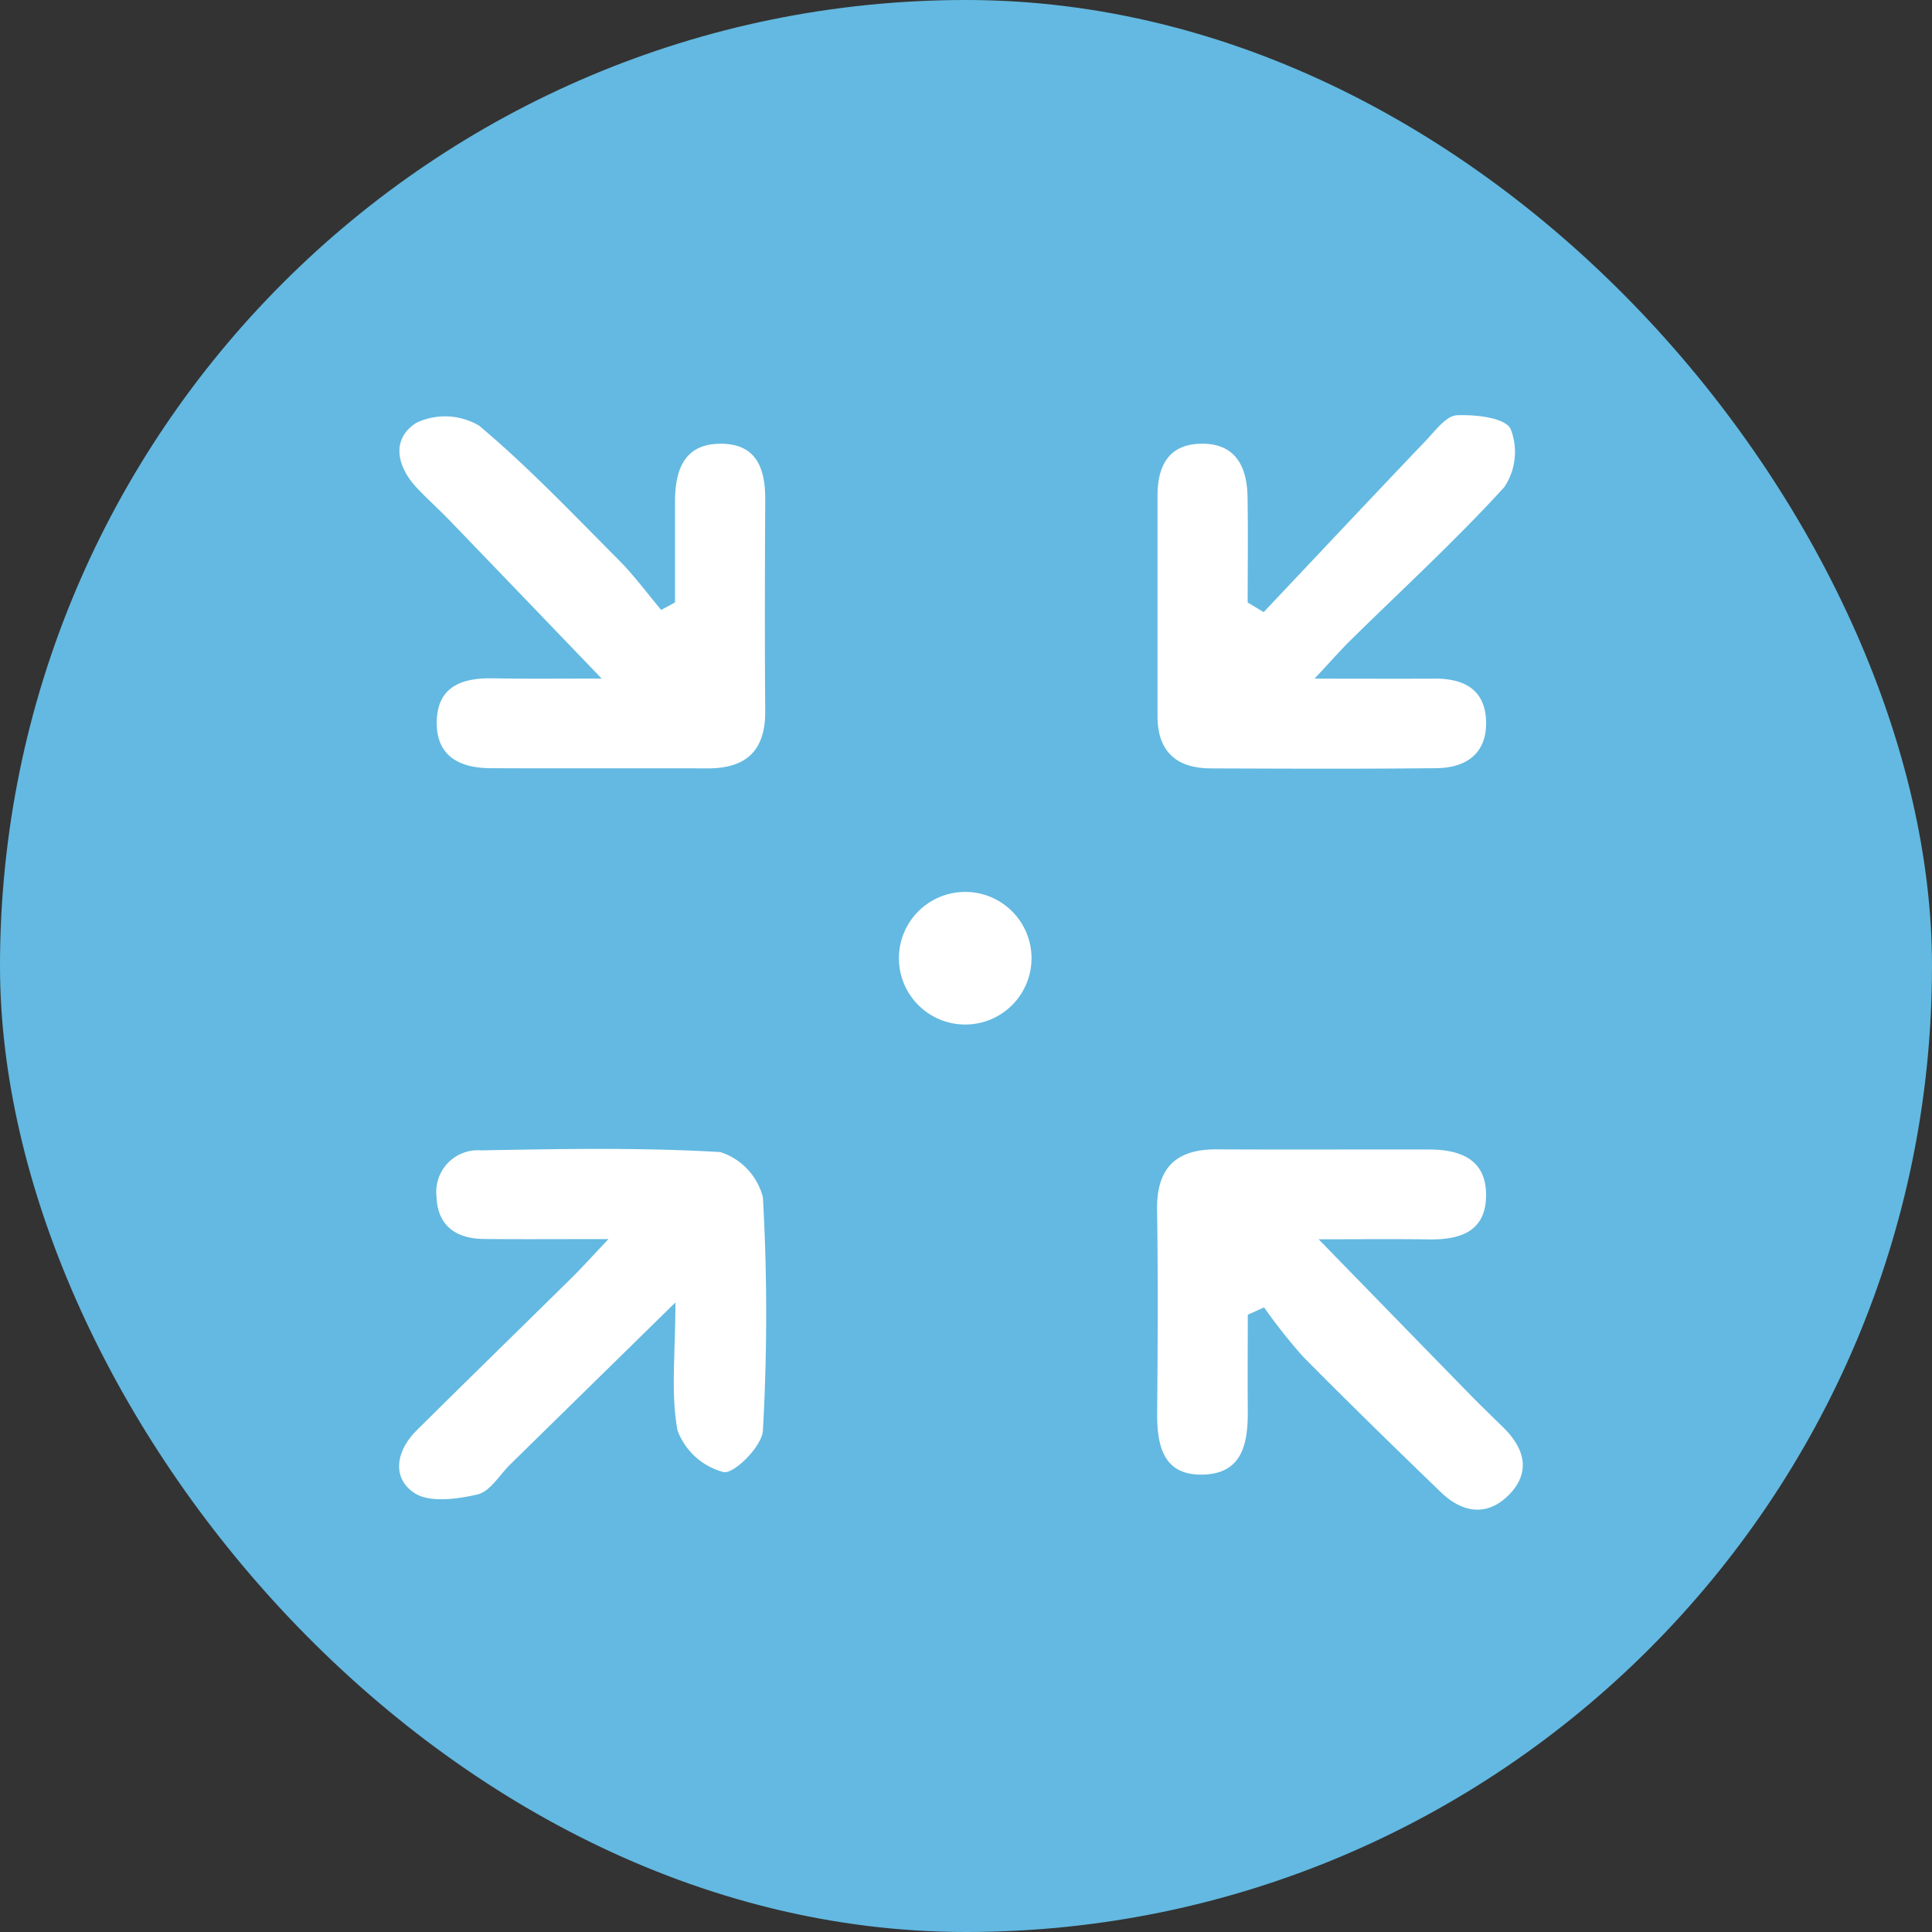
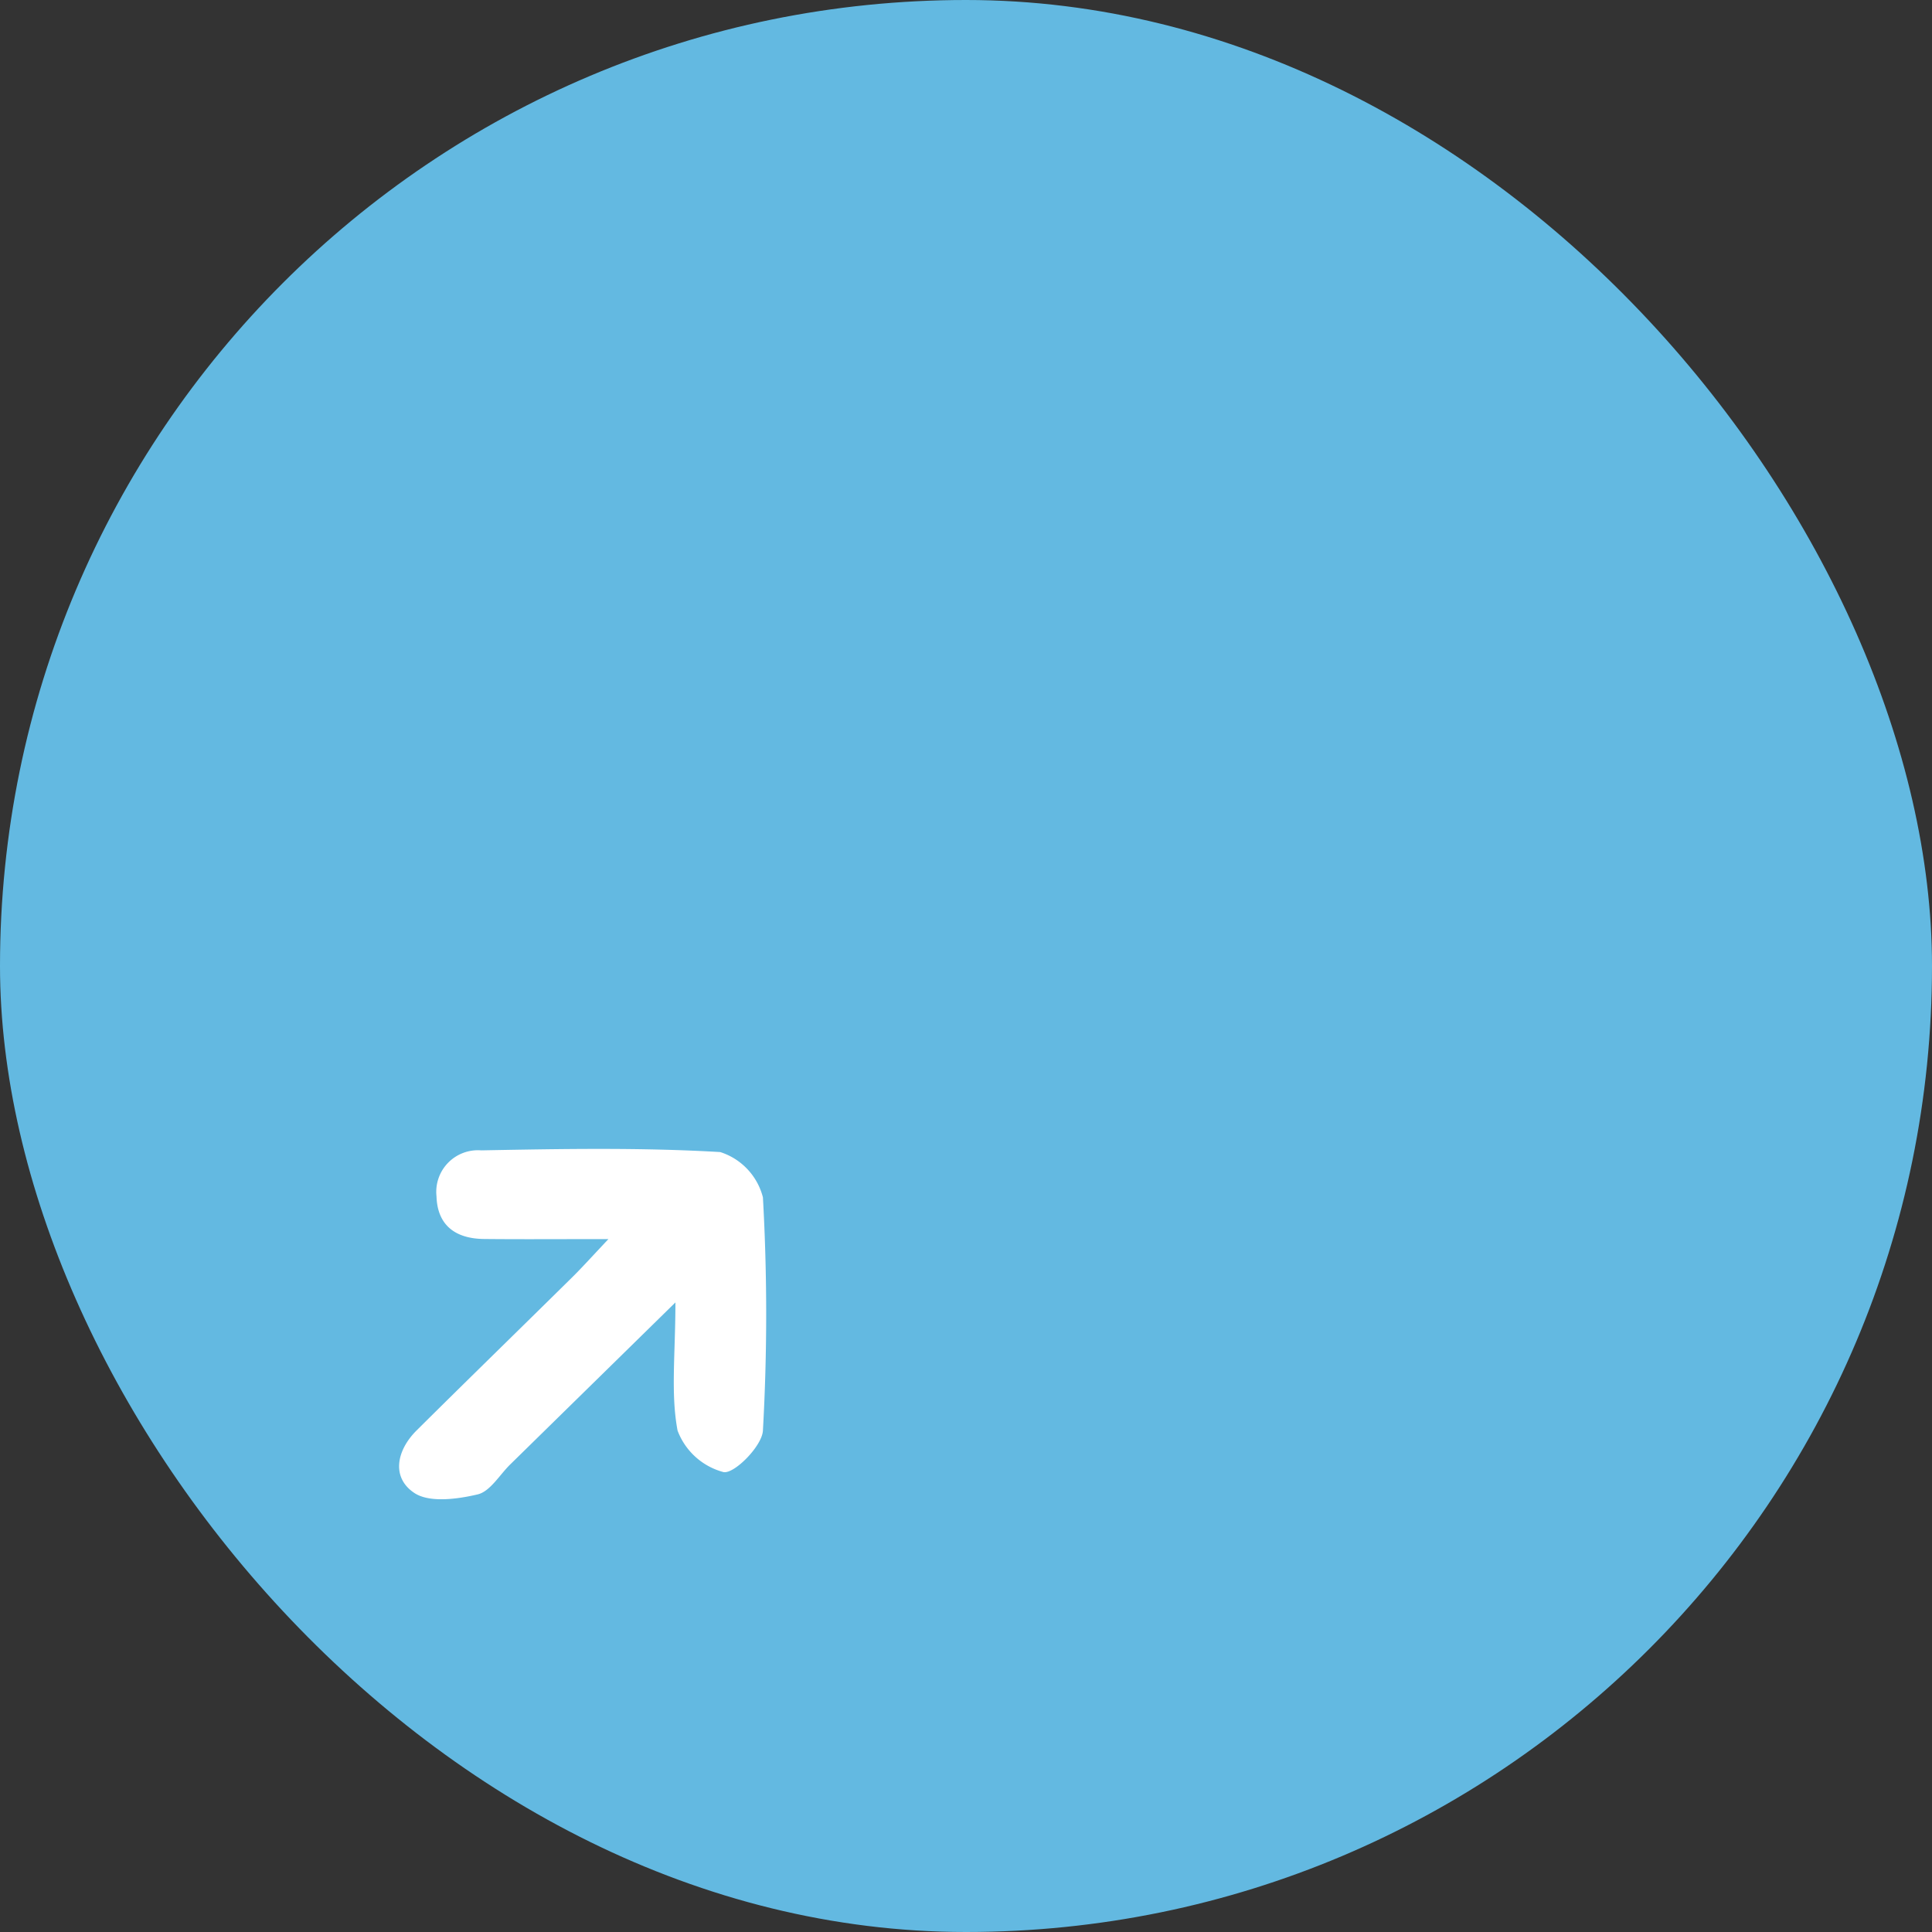
<svg xmlns="http://www.w3.org/2000/svg" height="121" viewBox="0 0 121 121" width="121">
  <rect x="0" y="0" width="121" height="121" fill="#333333" stroke="none" />
  <rect fill="#63b9e1" height="121" rx="60.5" width="121" />
  <g fill="#fff">
    <path d="m152.914 416.734c-3.106 0-5.452.019-7.8-.006-1.756-.02-2.912-.834-2.968-2.671a2.606 2.606 0 0 1 2.8-2.879c4.99-.093 9.993-.187 14.968.106a4.016 4.016 0 0 1 2.675 2.836 130.473 130.473 0 0 1 0 14.608c-.052.973-1.8 2.729-2.467 2.6a4.232 4.232 0 0 1 -2.878-2.6c-.437-2.319-.135-4.776-.135-8.026-3.852 3.778-7.1 6.964-10.349 10.149-.67.658-1.257 1.692-2.042 1.875-1.281.3-3.03.537-3.973-.1-1.433-.963-1.105-2.652.147-3.9 3.2-3.178 6.434-6.324 9.644-9.492.652-.634 1.256-1.31 2.378-2.5z" transform="translate(-114.808 -339.131)" />
-     <path d="m233.789 416.765c3.449 3.54 6.513 6.689 9.584 9.831.657.672 1.339 1.319 2.007 1.98 1.323 1.308 1.71 2.793.322 4.2-1.363 1.377-2.916 1.124-4.25-.164-2.908-2.806-5.8-5.626-8.642-8.5a34.357 34.357 0 0 1 -2.436-3.079l-1.022.457c0 1.982-.016 3.964 0 5.945.021 2.022-.279 4-2.791 4.069-2.539.066-2.9-1.845-2.885-3.915.038-4.219.06-8.438-.005-12.656-.04-2.6 1.143-3.809 3.731-3.8 4.428.023 8.857 0 13.285.009 2.017 0 3.653.641 3.587 2.978-.061 2.2-1.67 2.677-3.564 2.653-2.146-.029-4.297-.008-6.921-.008z" transform="translate(-151.204 -339.15)" />
-     <path d="m152.5 346.454c-3.354-3.49-6.448-6.715-9.549-9.931-.652-.676-1.356-1.3-2-1.985-1.3-1.365-1.649-3.1-.044-4.108a4.218 4.218 0 0 1 3.916.183c3.089 2.592 5.88 5.54 8.732 8.4.968.972 1.788 2.091 2.674 3.144l.865-.468c0-2.105 0-4.21 0-6.315.006-1.99.573-3.662 2.939-3.625 2.21.034 2.721 1.61 2.712 3.509-.022 4.407-.035 8.815 0 13.222.021 2.476-1.18 3.61-3.621 3.6-4.524-.014-9.048.009-13.572-.011-1.927-.008-3.406-.732-3.38-2.893.026-2.192 1.537-2.767 3.474-2.737 2.219.041 4.436.015 6.854.015z" transform="translate(-114.819 -303.957)" />
-     <path d="m233.548 346.4c2.917 0 5.228.01 7.539 0 1.87-.011 3.174.721 3.207 2.722.032 1.985-1.264 2.865-3.1 2.885-4.714.052-9.43.032-14.144.014-2.159-.008-3.336-1.063-3.335-3.28q0-6.9 0-13.793c0-1.825.665-3.209 2.685-3.261 2.177-.055 2.922 1.407 2.954 3.327.037 2.2.008 4.41.008 6.615l1 .607c3.392-3.593 6.775-7.195 10.185-10.771.578-.607 1.254-1.531 1.918-1.56 1.16-.05 2.991.144 3.363.85a3.951 3.951 0 0 1 -.394 3.65c-3.036 3.33-6.375 6.388-9.592 9.555-.642.629-1.23 1.308-2.294 2.44z" transform="translate(-151.221 -303.897)" />
-     <circle cx="60.451" cy="60.013" r="4.153" />
  </g>
</svg>